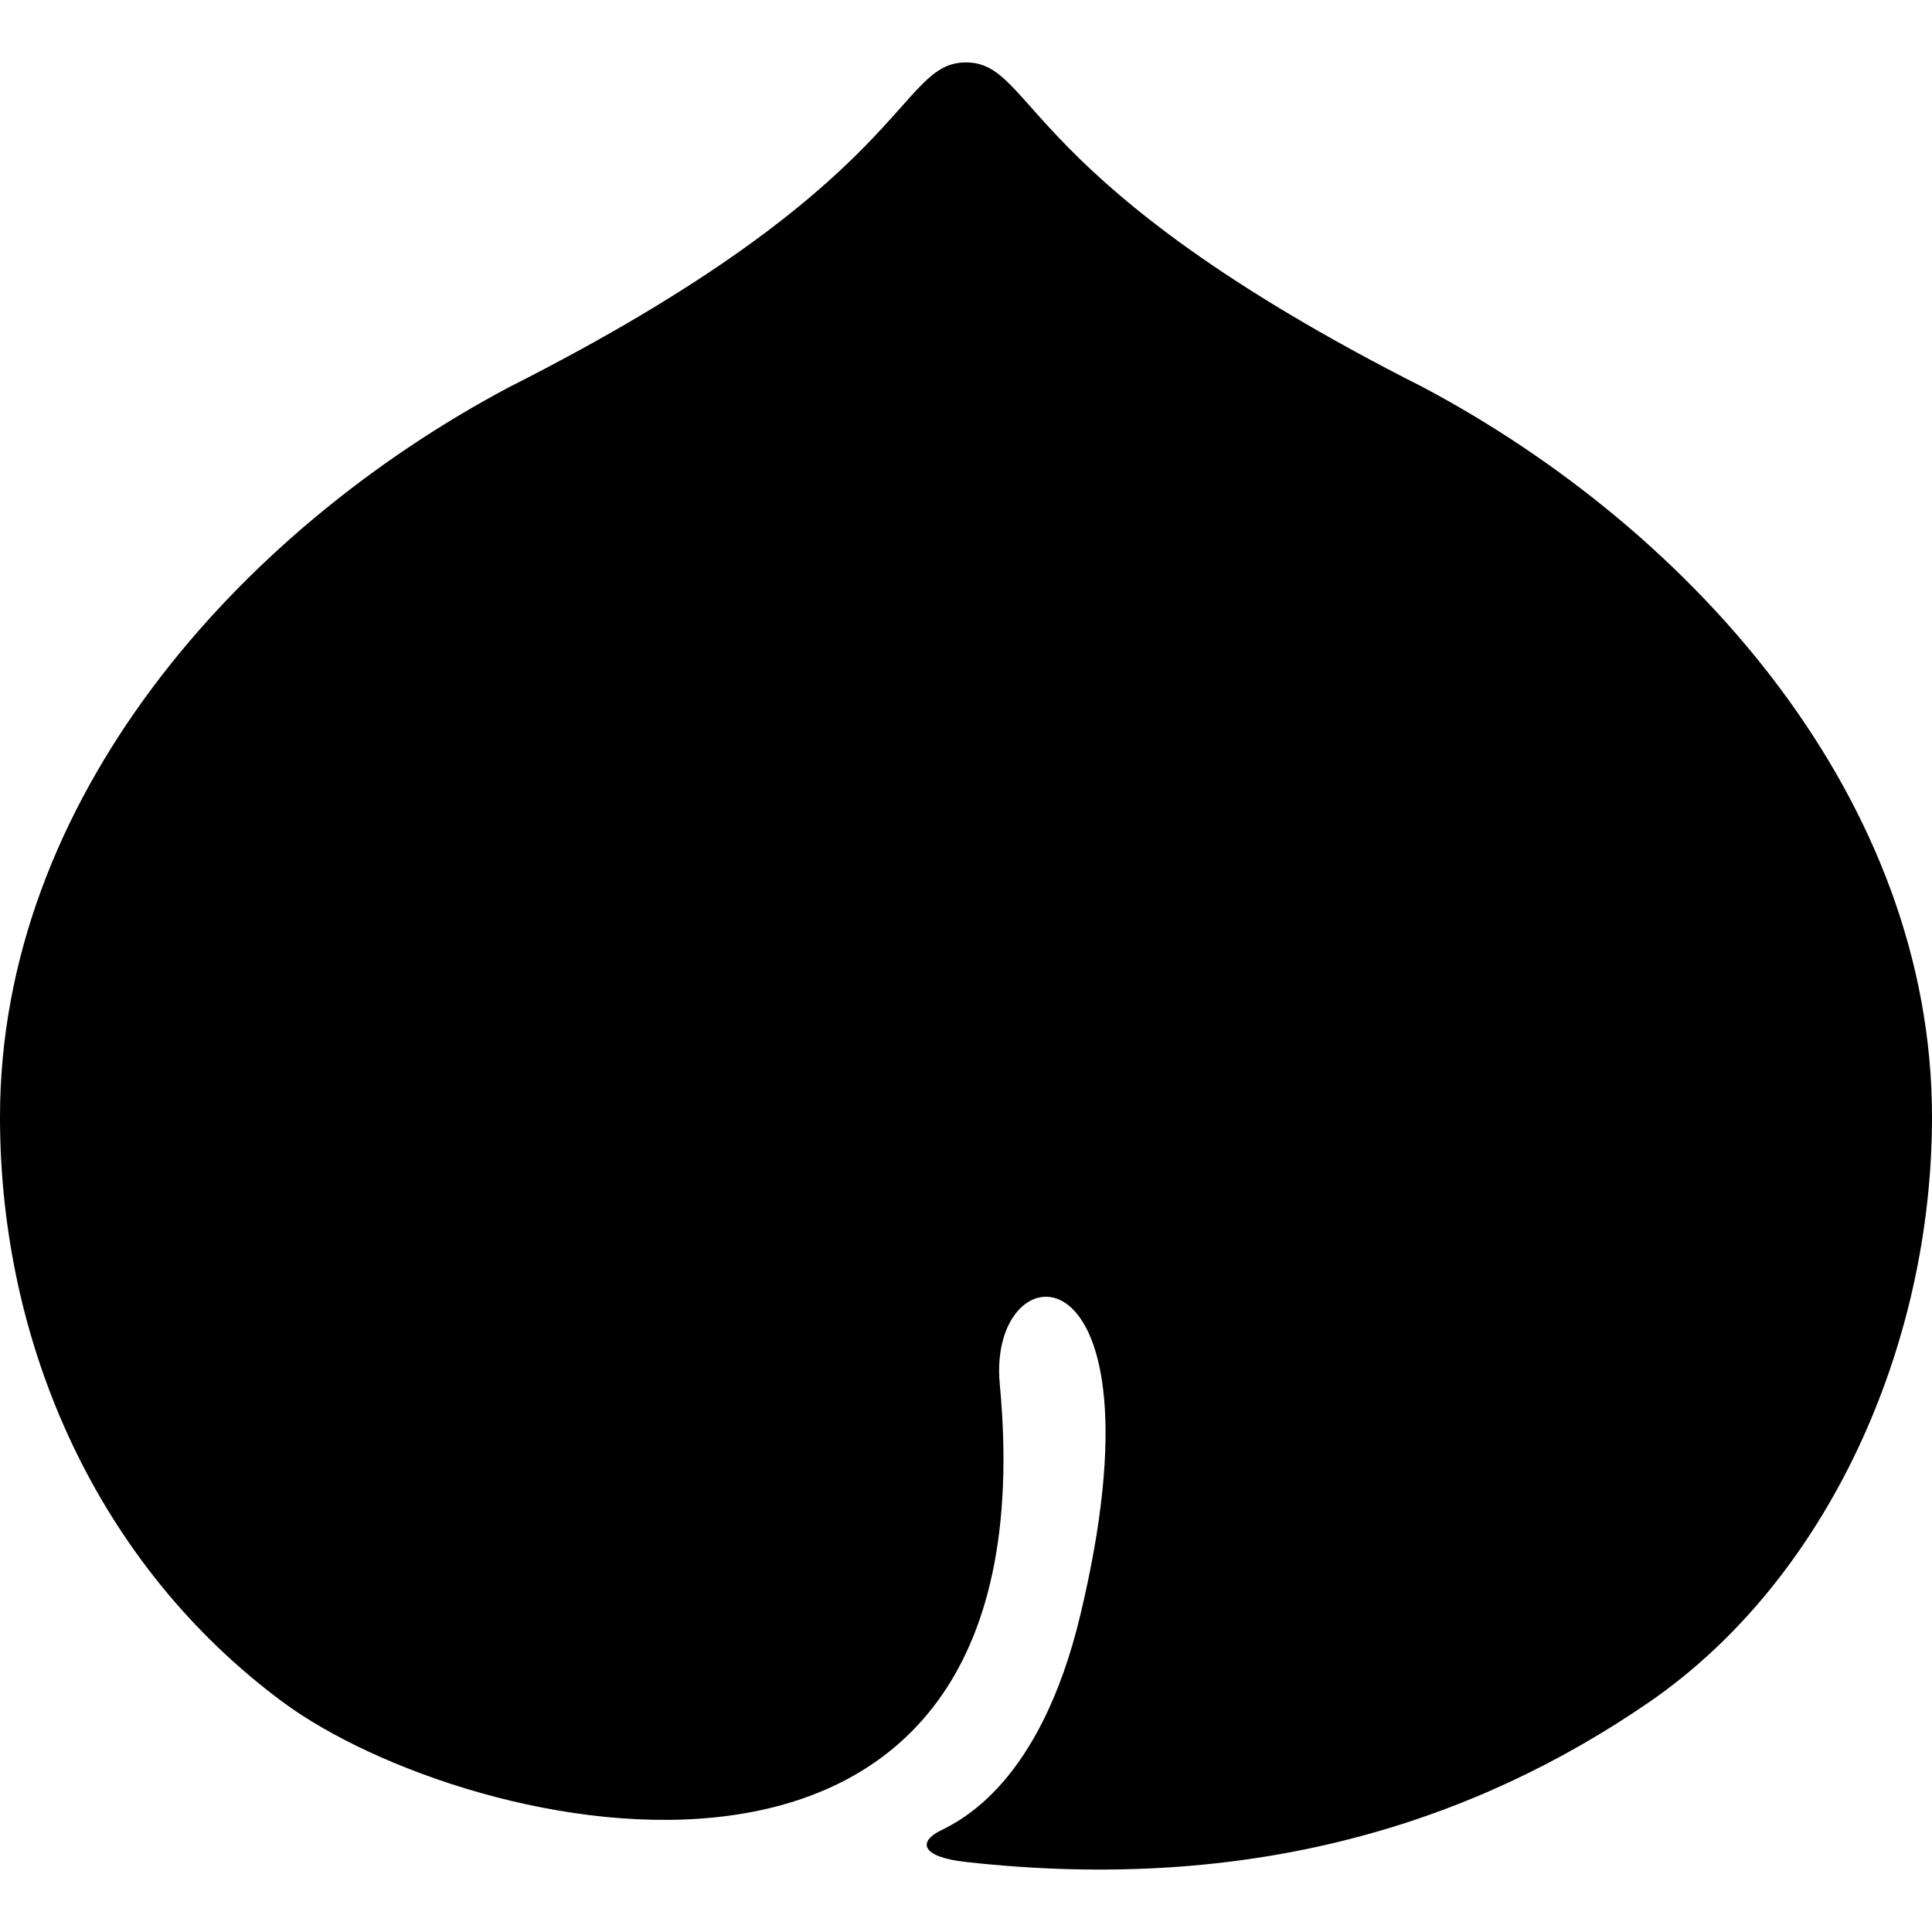
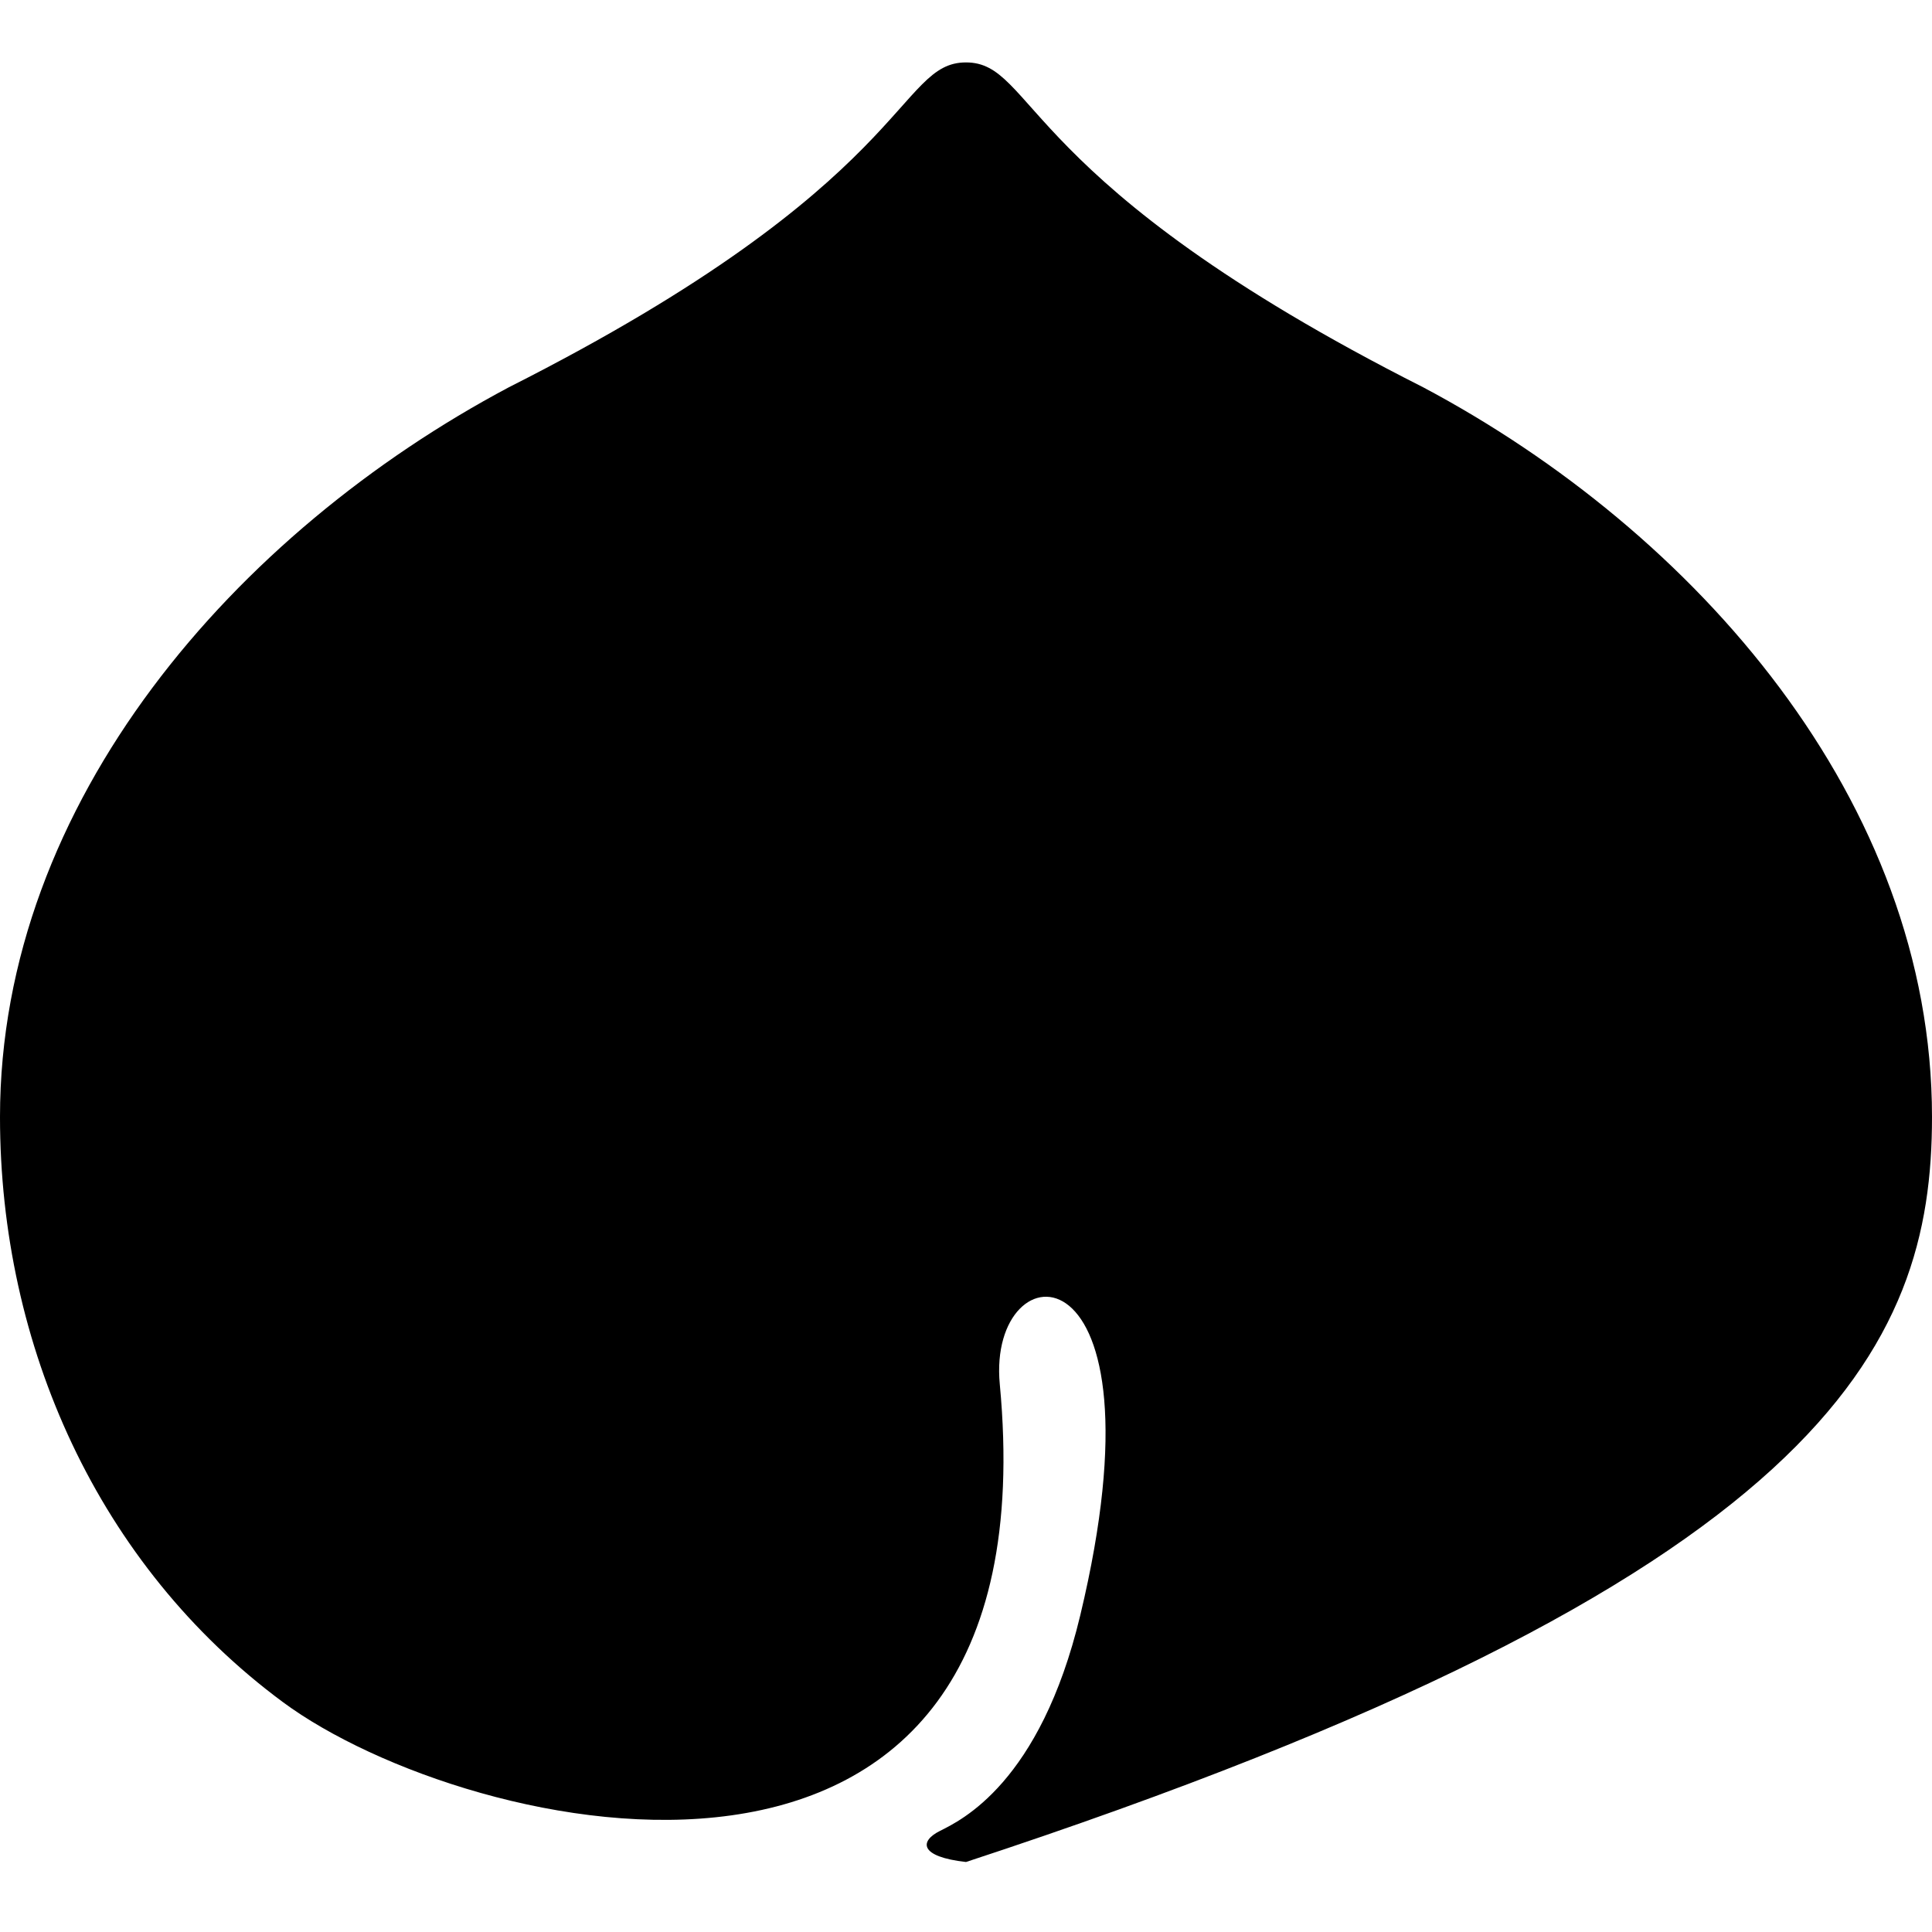
<svg xmlns="http://www.w3.org/2000/svg" version="1.1" id="_x32_" width="800px" height="800px" viewBox="0 0 512 512" xml:space="preserve">
  <style type="text/css">

	.st0{fill:#000000;}

</style>
  <g>
-     <path class="st0" d="M377.125,102.62C269.766,48.37,274.531,16.542,256,16.542S242.234,48.37,134.875,102.62   C62.656,140.979,0,212.292,0,296.01c0,60.547,25.953,118.796,74.984,155.078c48.891,36.156,204.703,71.938,189.969-84.265   c-3.438-36.484,45.422-39.234,21.328,61.25c-10.656,44.484-31.656,54.359-37.156,57.125c-5.516,2.734-5.516,6.859,6.875,8.25   c76.031,8.453,134.734-10.516,181.031-42.359C484.484,418.432,512,356.557,512,296.01C512,212.292,449.359,140.979,377.125,102.62z   " />
+     <path class="st0" d="M377.125,102.62C269.766,48.37,274.531,16.542,256,16.542S242.234,48.37,134.875,102.62   C62.656,140.979,0,212.292,0,296.01c0,60.547,25.953,118.796,74.984,155.078c48.891,36.156,204.703,71.938,189.969-84.265   c-3.438-36.484,45.422-39.234,21.328,61.25c-10.656,44.484-31.656,54.359-37.156,57.125c-5.516,2.734-5.516,6.859,6.875,8.25   C484.484,418.432,512,356.557,512,296.01C512,212.292,449.359,140.979,377.125,102.62z   " />
  </g>
</svg>